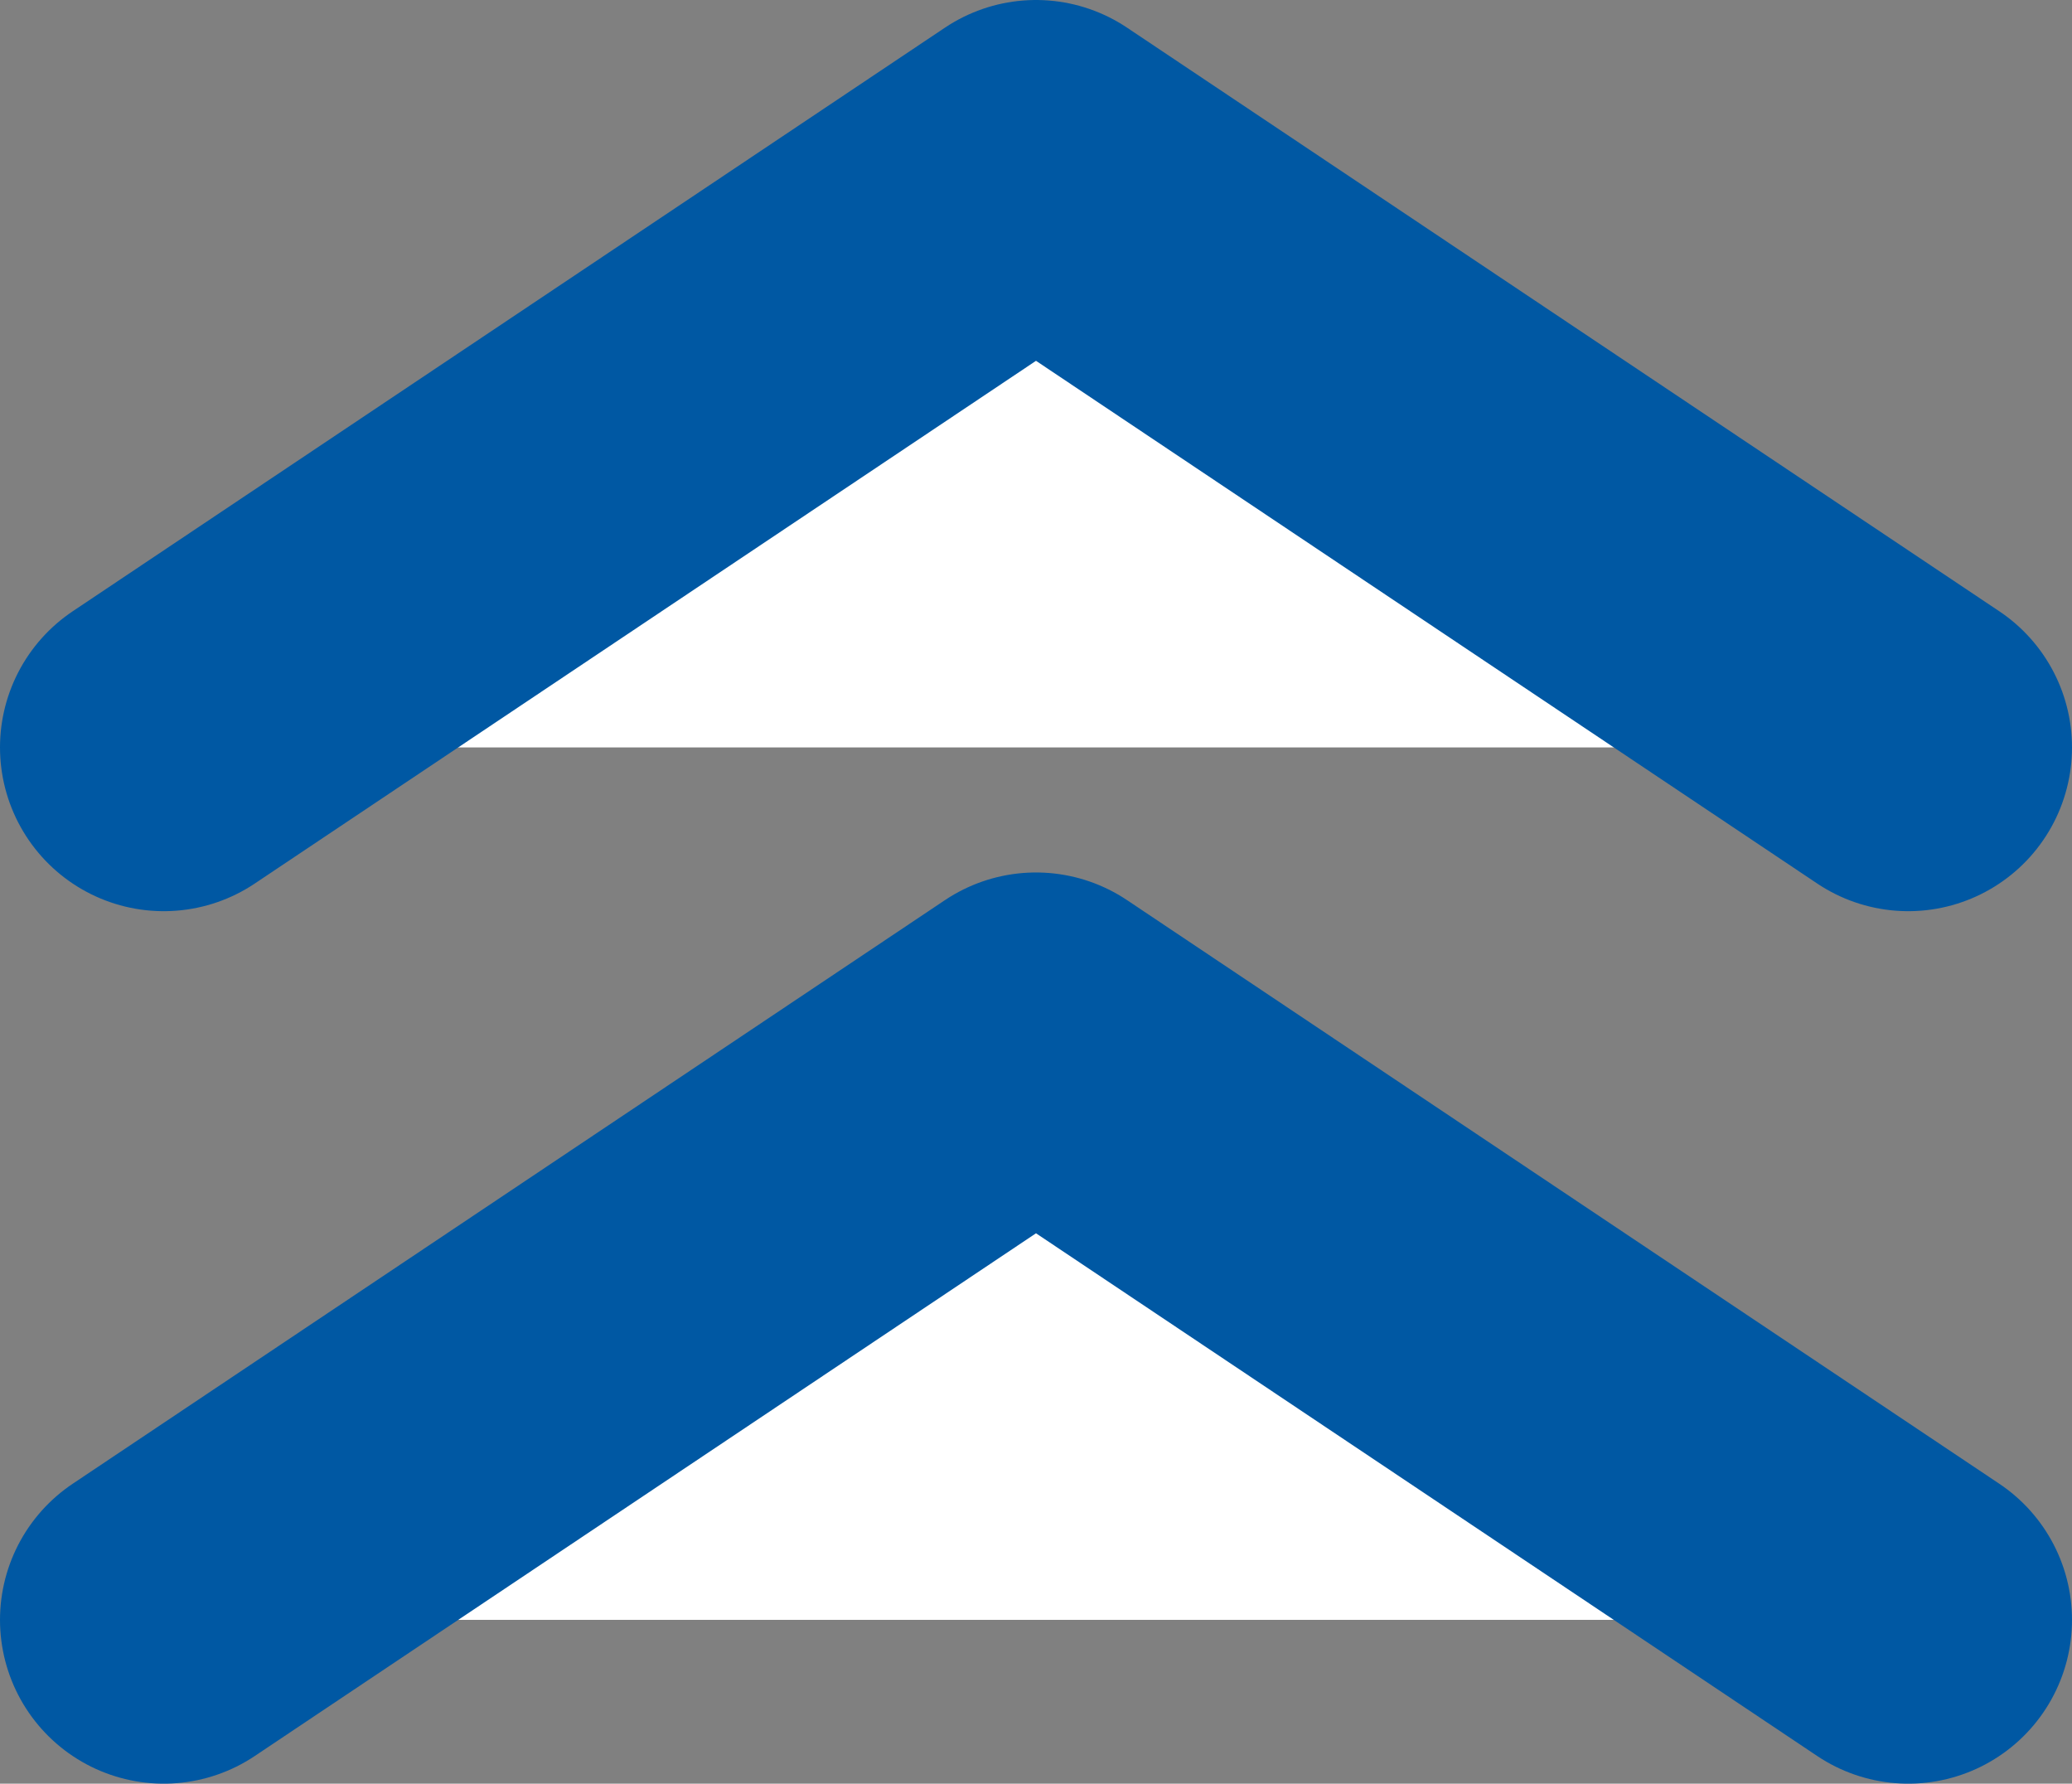
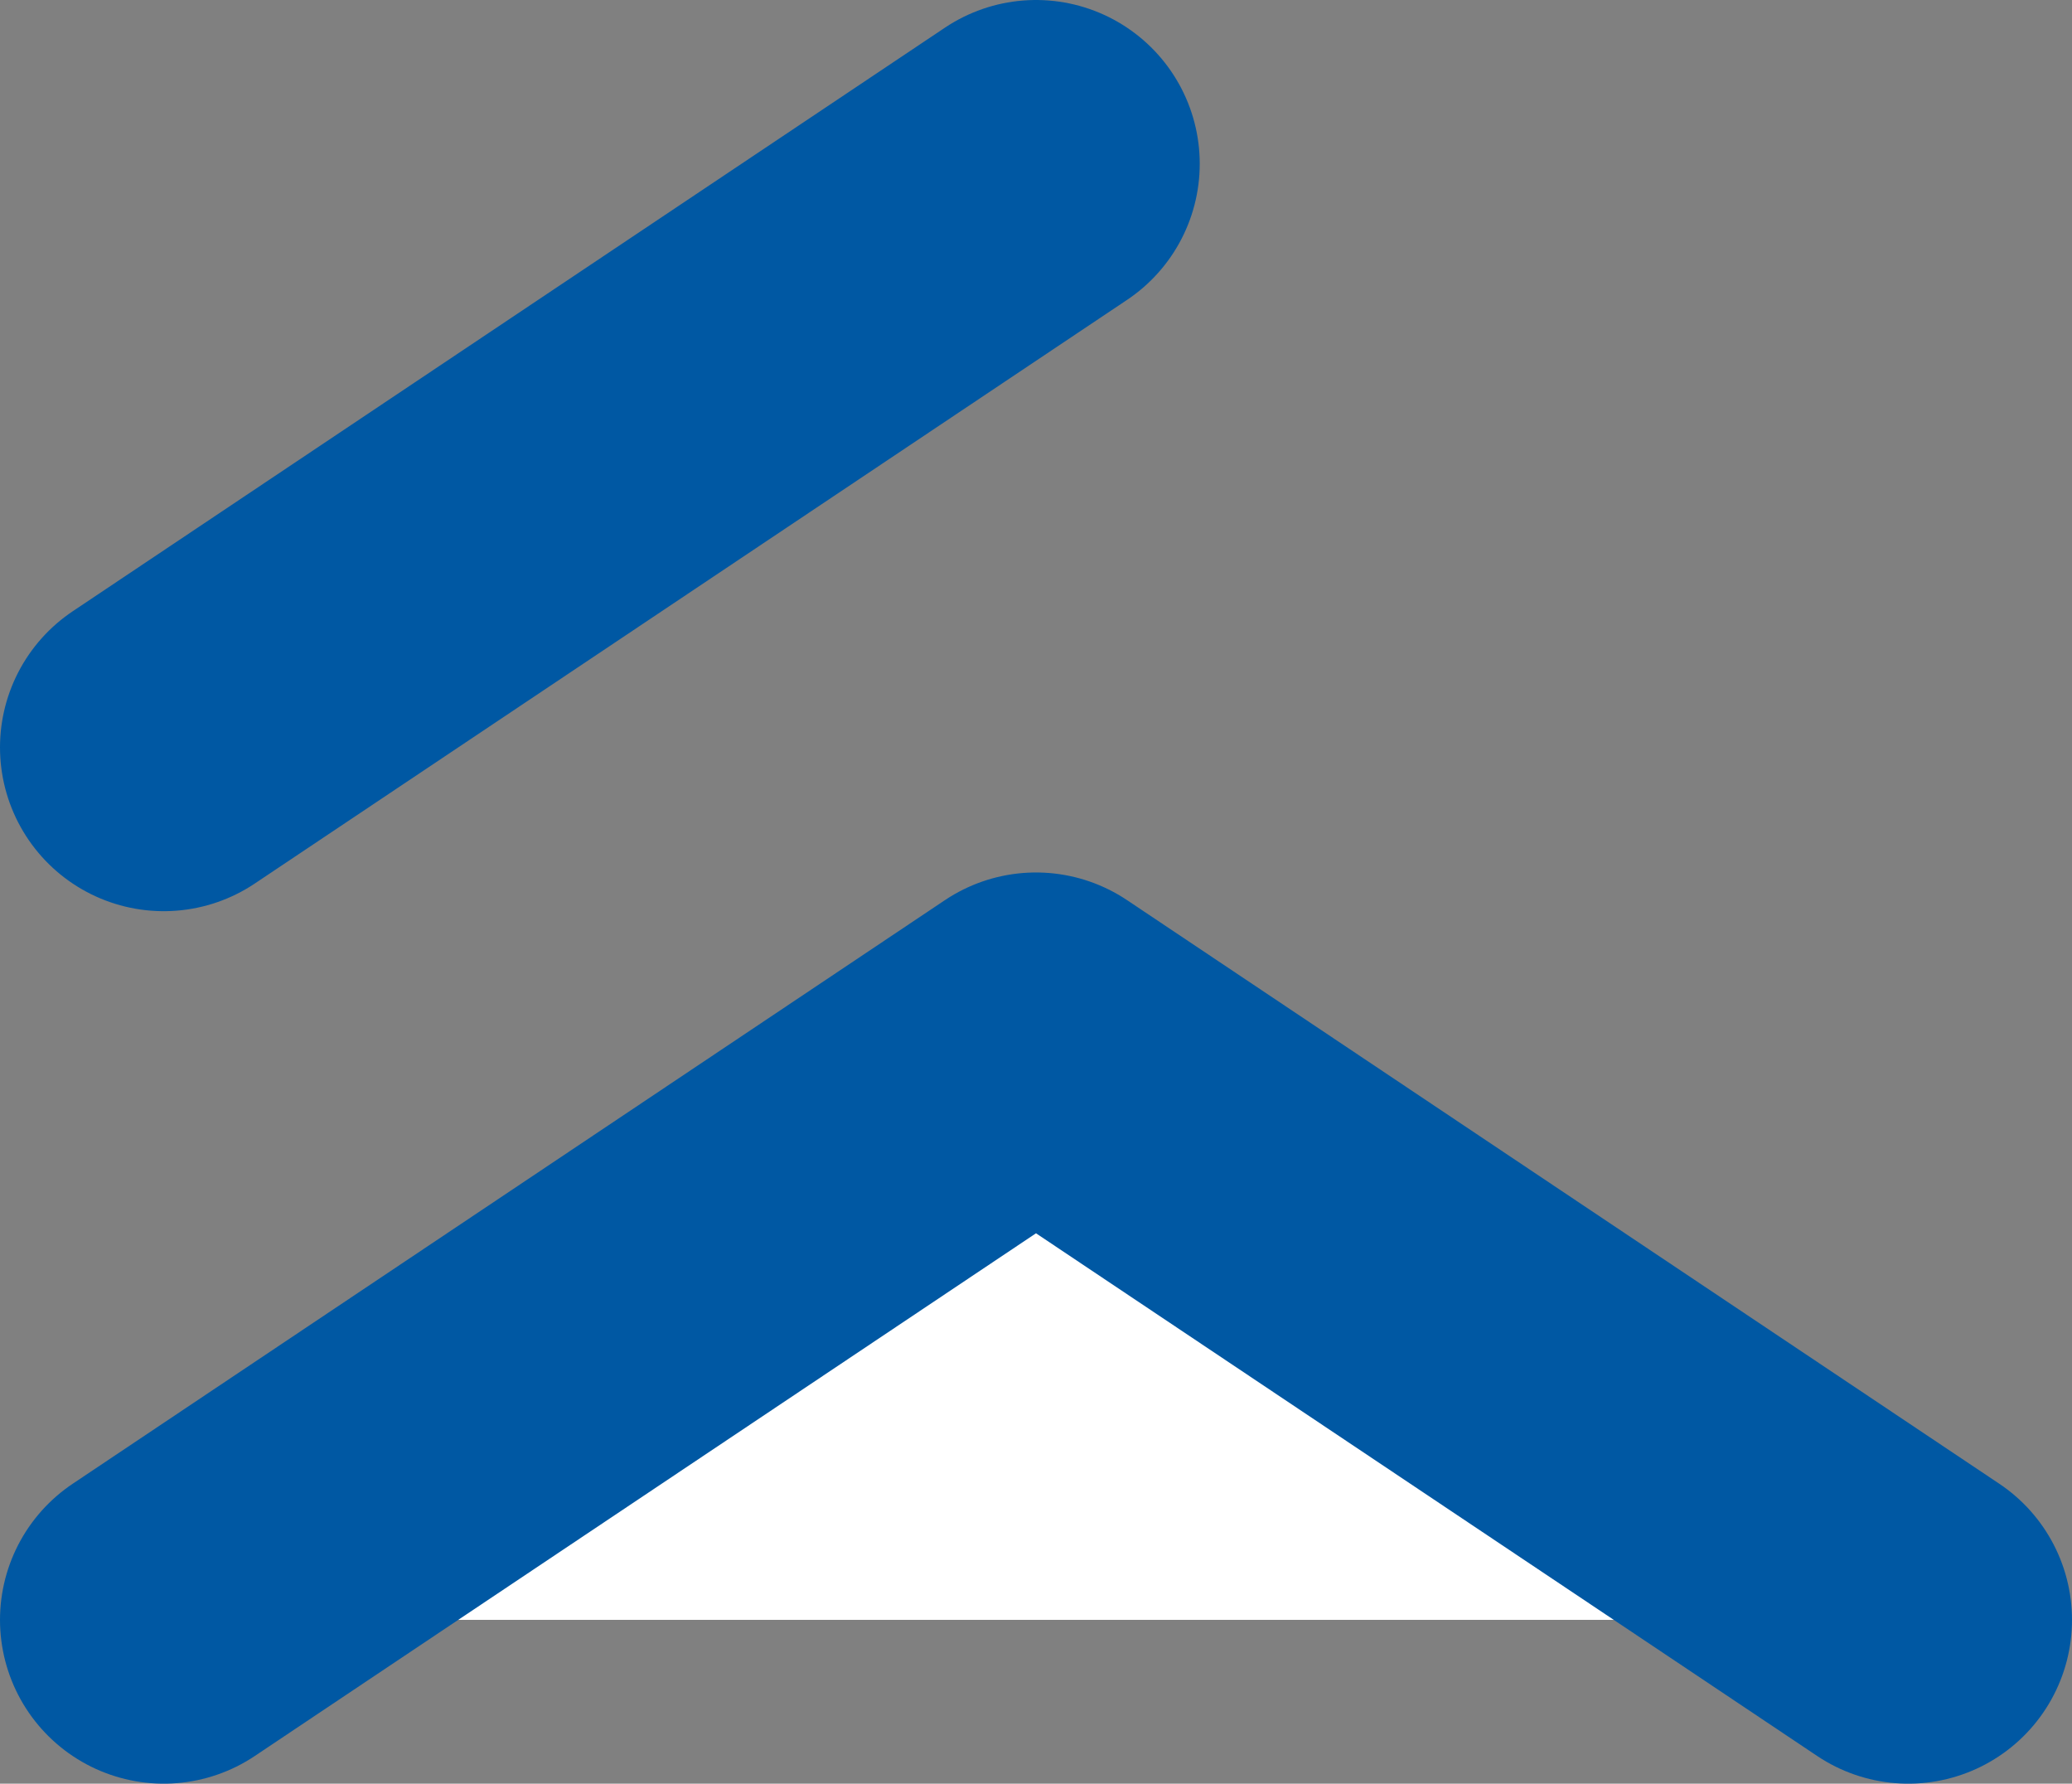
<svg xmlns="http://www.w3.org/2000/svg" id="_レイヤー_2" data-name="レイヤー 2" viewBox="0 0 13.92 11.98">
  <rect x="0" y="0" width="13.92" height="11.98" fill="#808080" stroke="none" />
-   <path d="M1.1 5.02L6.96 1.1l5.86 3.92M1.1 10.88l5.86-3.92 5.86 3.92" fill="#fff" stroke="#0058a3" stroke-linecap="round" stroke-linejoin="round" stroke-width="2.2" id="_レイヤー_1-2" data-name="レイヤー 1" />
+   <path d="M1.1 5.02L6.96 1.1M1.1 10.88l5.86-3.92 5.86 3.92" fill="#fff" stroke="#0058a3" stroke-linecap="round" stroke-linejoin="round" stroke-width="2.2" id="_レイヤー_1-2" data-name="レイヤー 1" />
</svg>